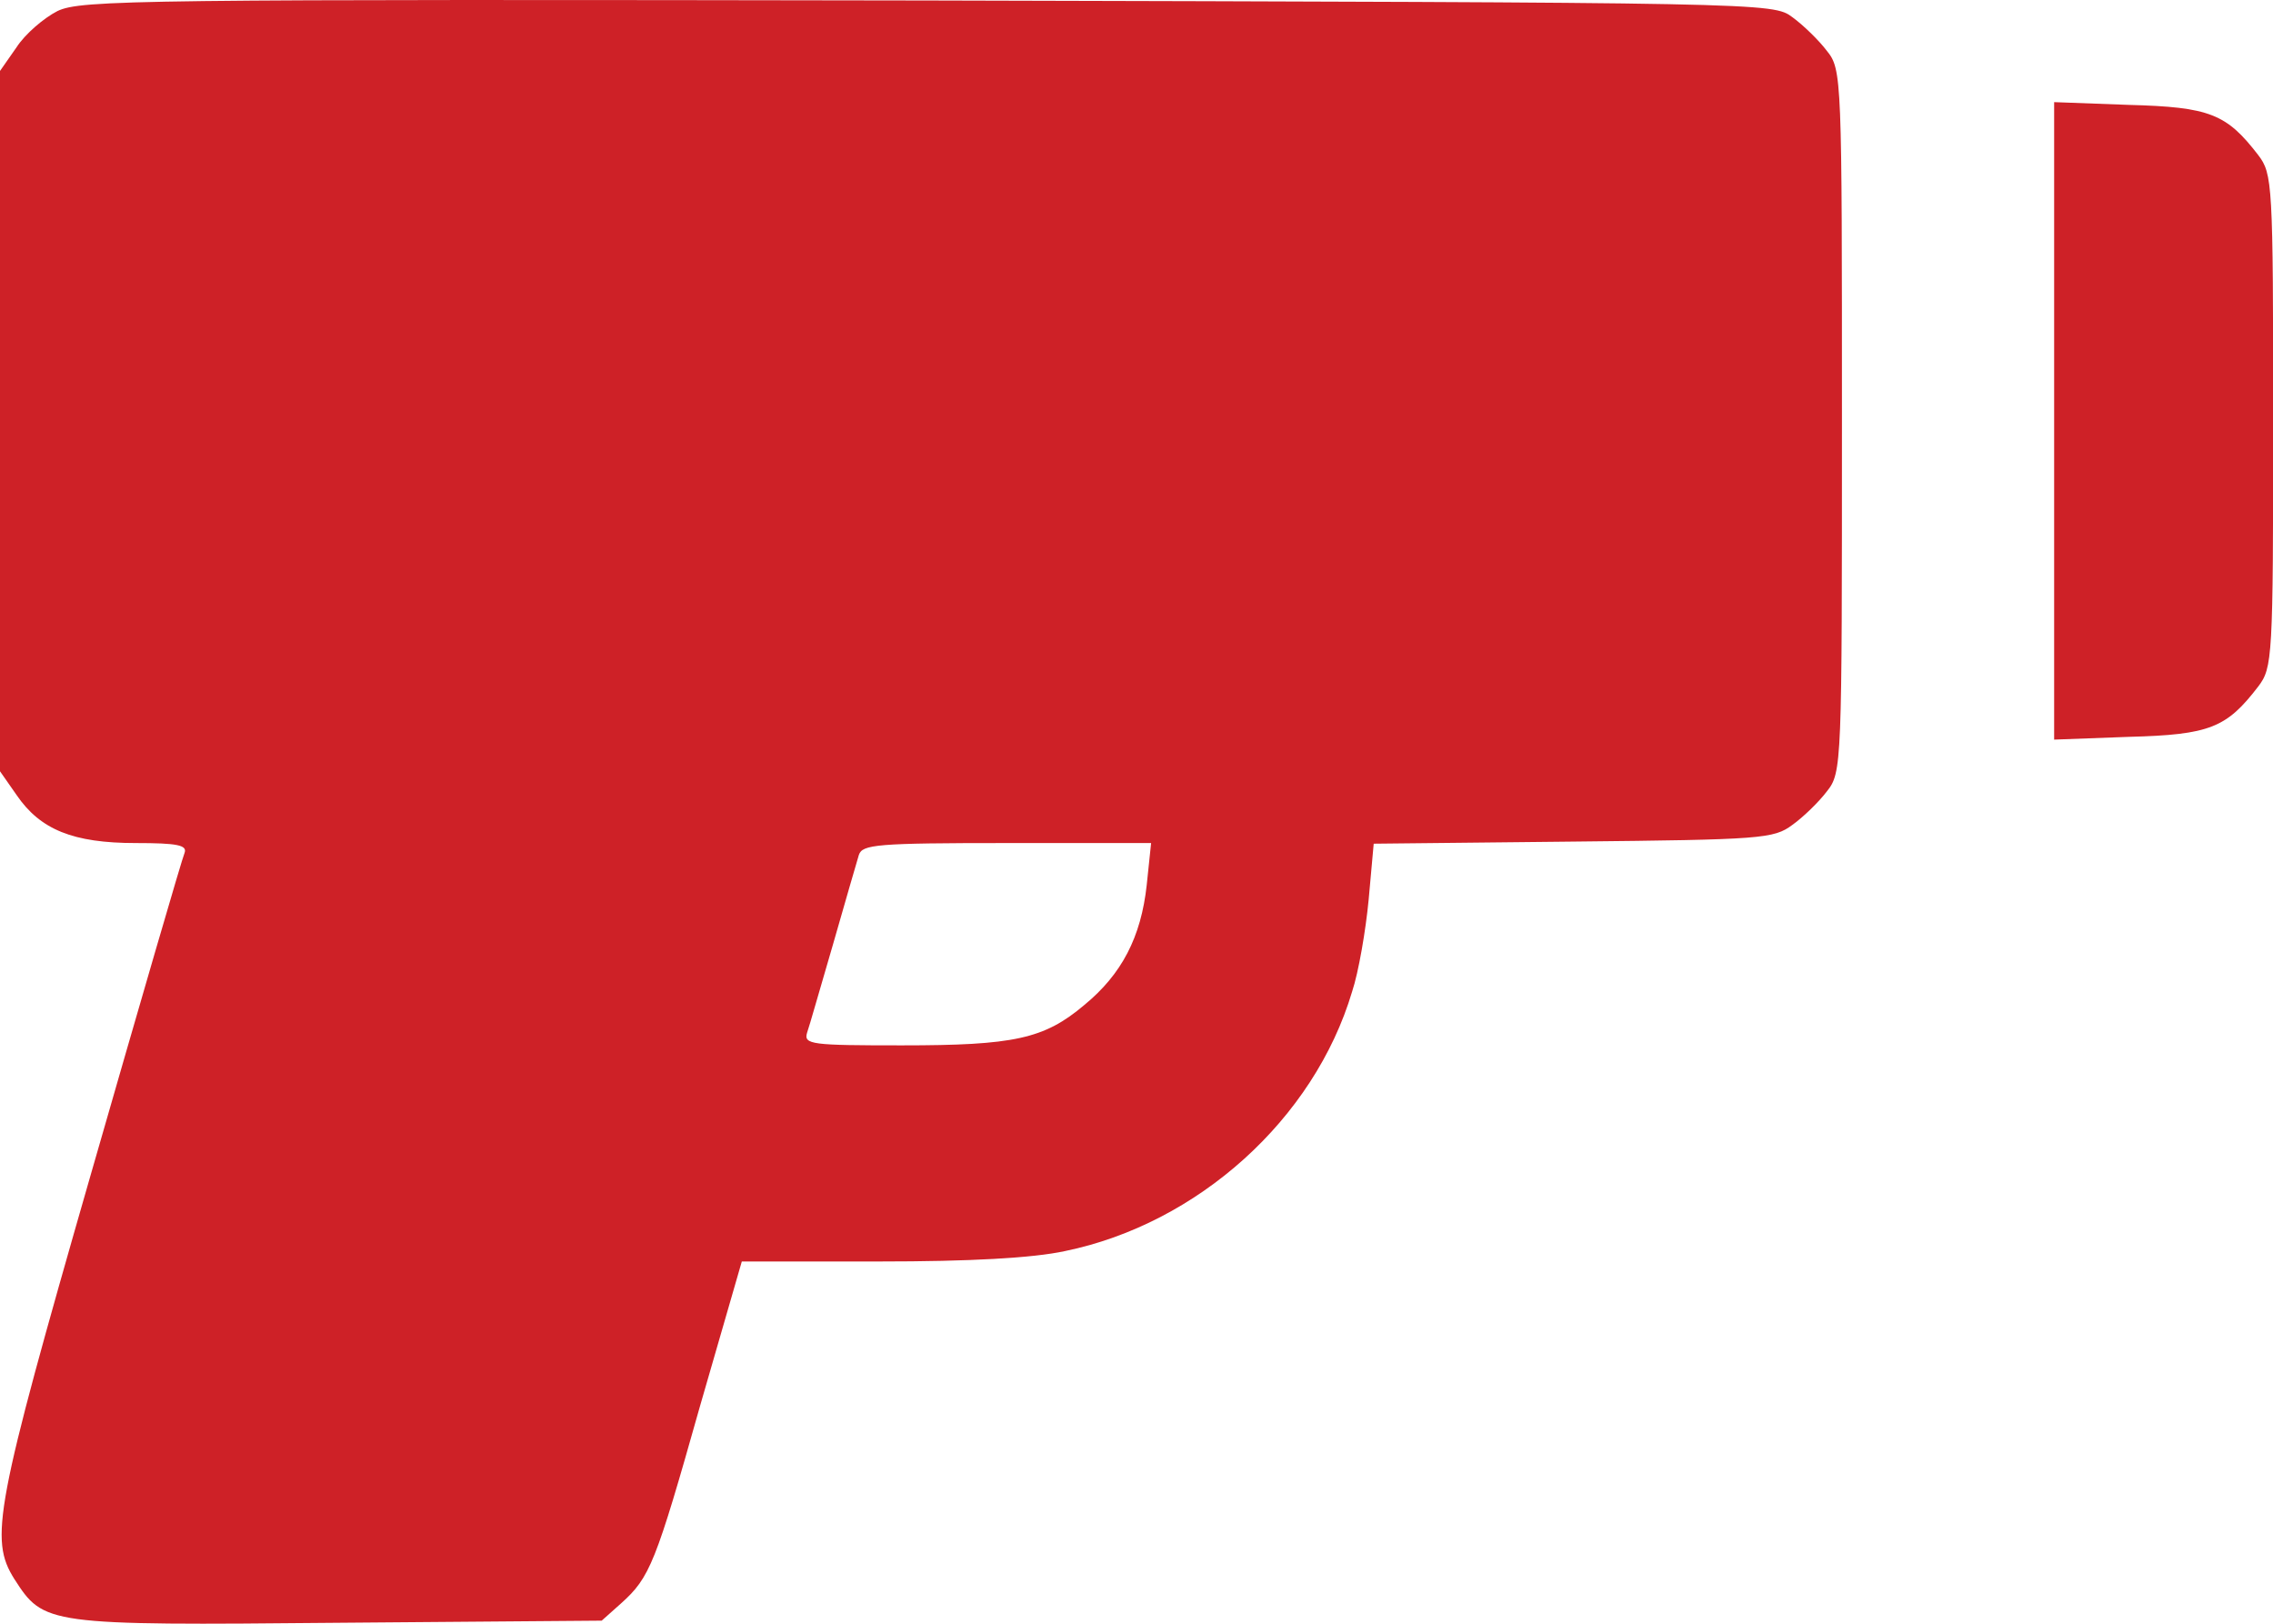
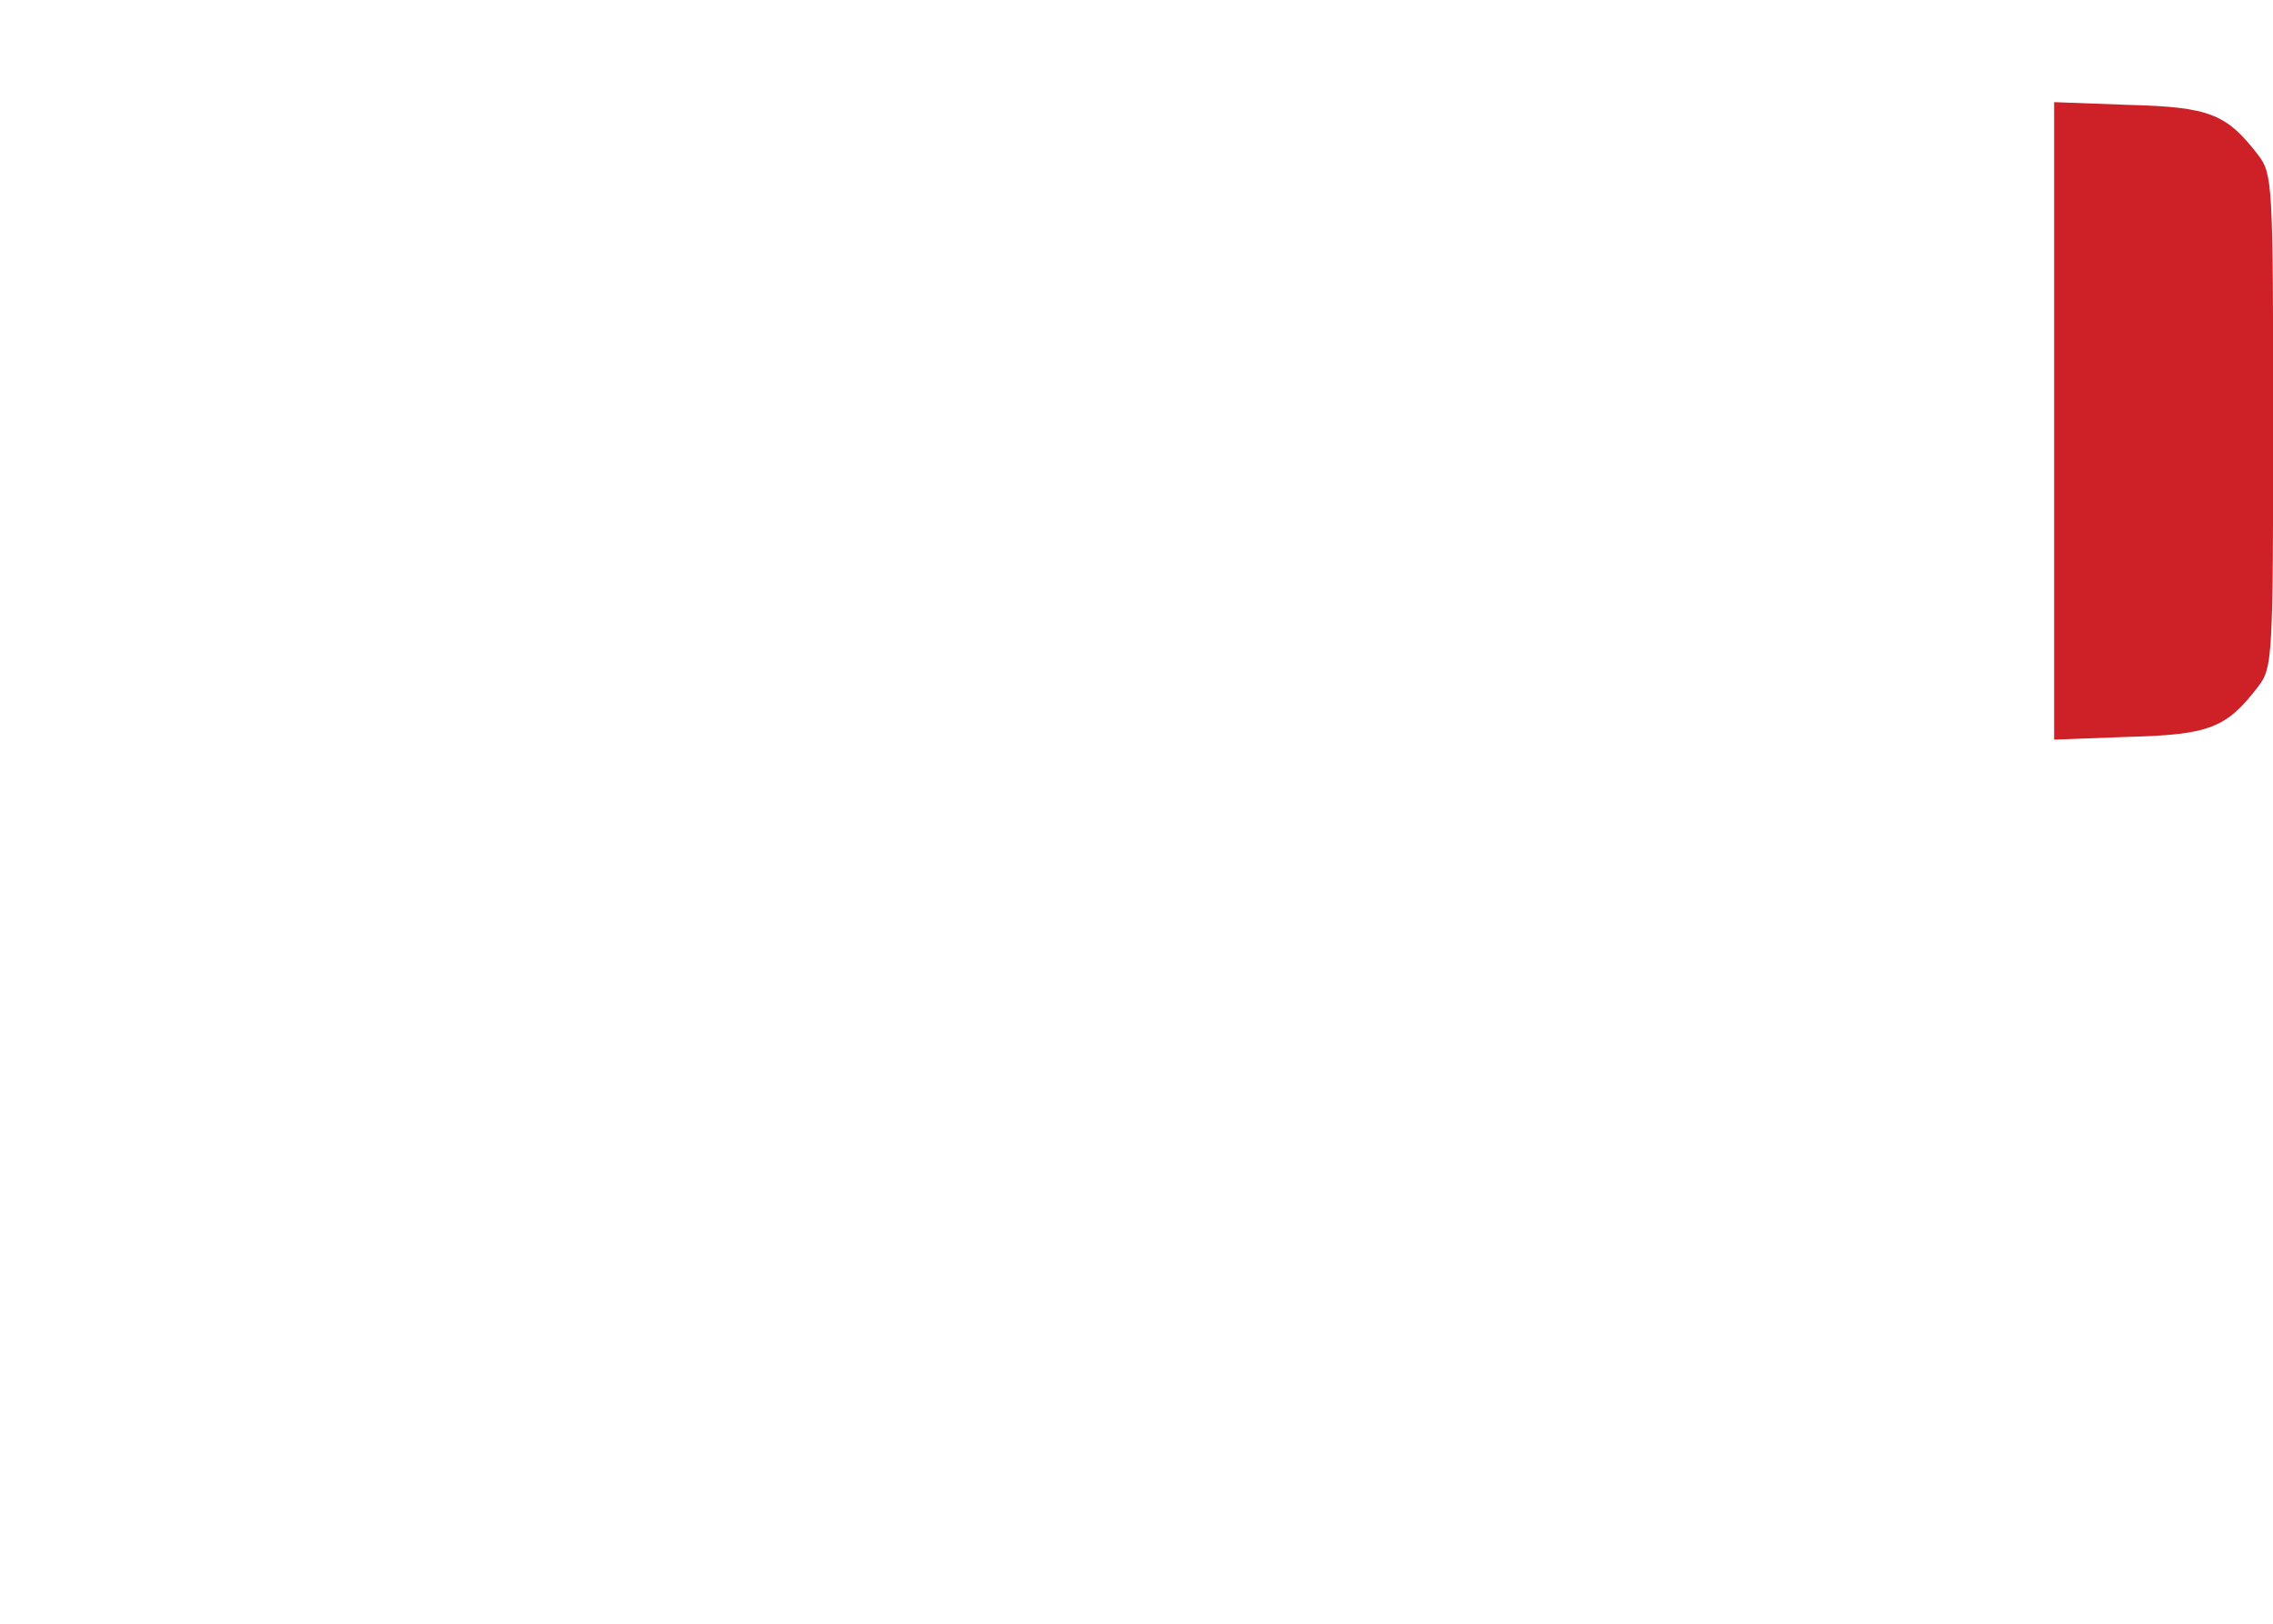
<svg xmlns="http://www.w3.org/2000/svg" width="14" height="10" viewBox="0 0 14 10" fill="none">
-   <path d="M0.354 0.068C0.27 0.111 0.155 0.209 0.102 0.291L0 0.437V2.593V4.75L0.102 4.896C0.248 5.11 0.451 5.192 0.836 5.192C1.092 5.192 1.154 5.205 1.137 5.252C1.123 5.282 0.862 6.18 0.557 7.241C-0.031 9.286 -0.066 9.479 0.088 9.724C0.27 10.007 0.283 10.011 2.088 9.994L3.706 9.981L3.826 9.874C4.003 9.715 4.038 9.629 4.312 8.658L4.569 7.769H5.414C5.975 7.769 6.36 7.748 6.559 7.705C7.377 7.537 8.094 6.893 8.328 6.107C8.368 5.987 8.412 5.729 8.43 5.54L8.461 5.196L9.691 5.183C10.85 5.171 10.925 5.166 11.04 5.08C11.106 5.033 11.203 4.939 11.252 4.874C11.345 4.758 11.345 4.711 11.345 2.593C11.345 0.476 11.345 0.428 11.252 0.313C11.203 0.248 11.106 0.154 11.04 0.106C10.92 0.016 10.894 0.016 5.714 0.003C0.827 -0.005 0.5 -0.001 0.354 0.068ZM7.063 5.45C7.028 5.772 6.909 6 6.679 6.189C6.431 6.399 6.245 6.438 5.555 6.438C4.998 6.438 4.949 6.433 4.971 6.36C4.985 6.322 5.055 6.073 5.131 5.815C5.206 5.553 5.277 5.308 5.29 5.265C5.312 5.201 5.396 5.192 6.201 5.192H7.09L7.063 5.45Z" fill="#CE2127" />
  <path d="M12.652 2.592V4.555L13.112 4.538C13.612 4.525 13.714 4.482 13.909 4.228C13.997 4.112 14.001 4.056 14.001 2.592C14.001 1.127 13.997 1.071 13.909 0.955C13.714 0.702 13.612 0.659 13.112 0.646L12.652 0.629V2.592Z" fill="#CE2127" />
</svg>